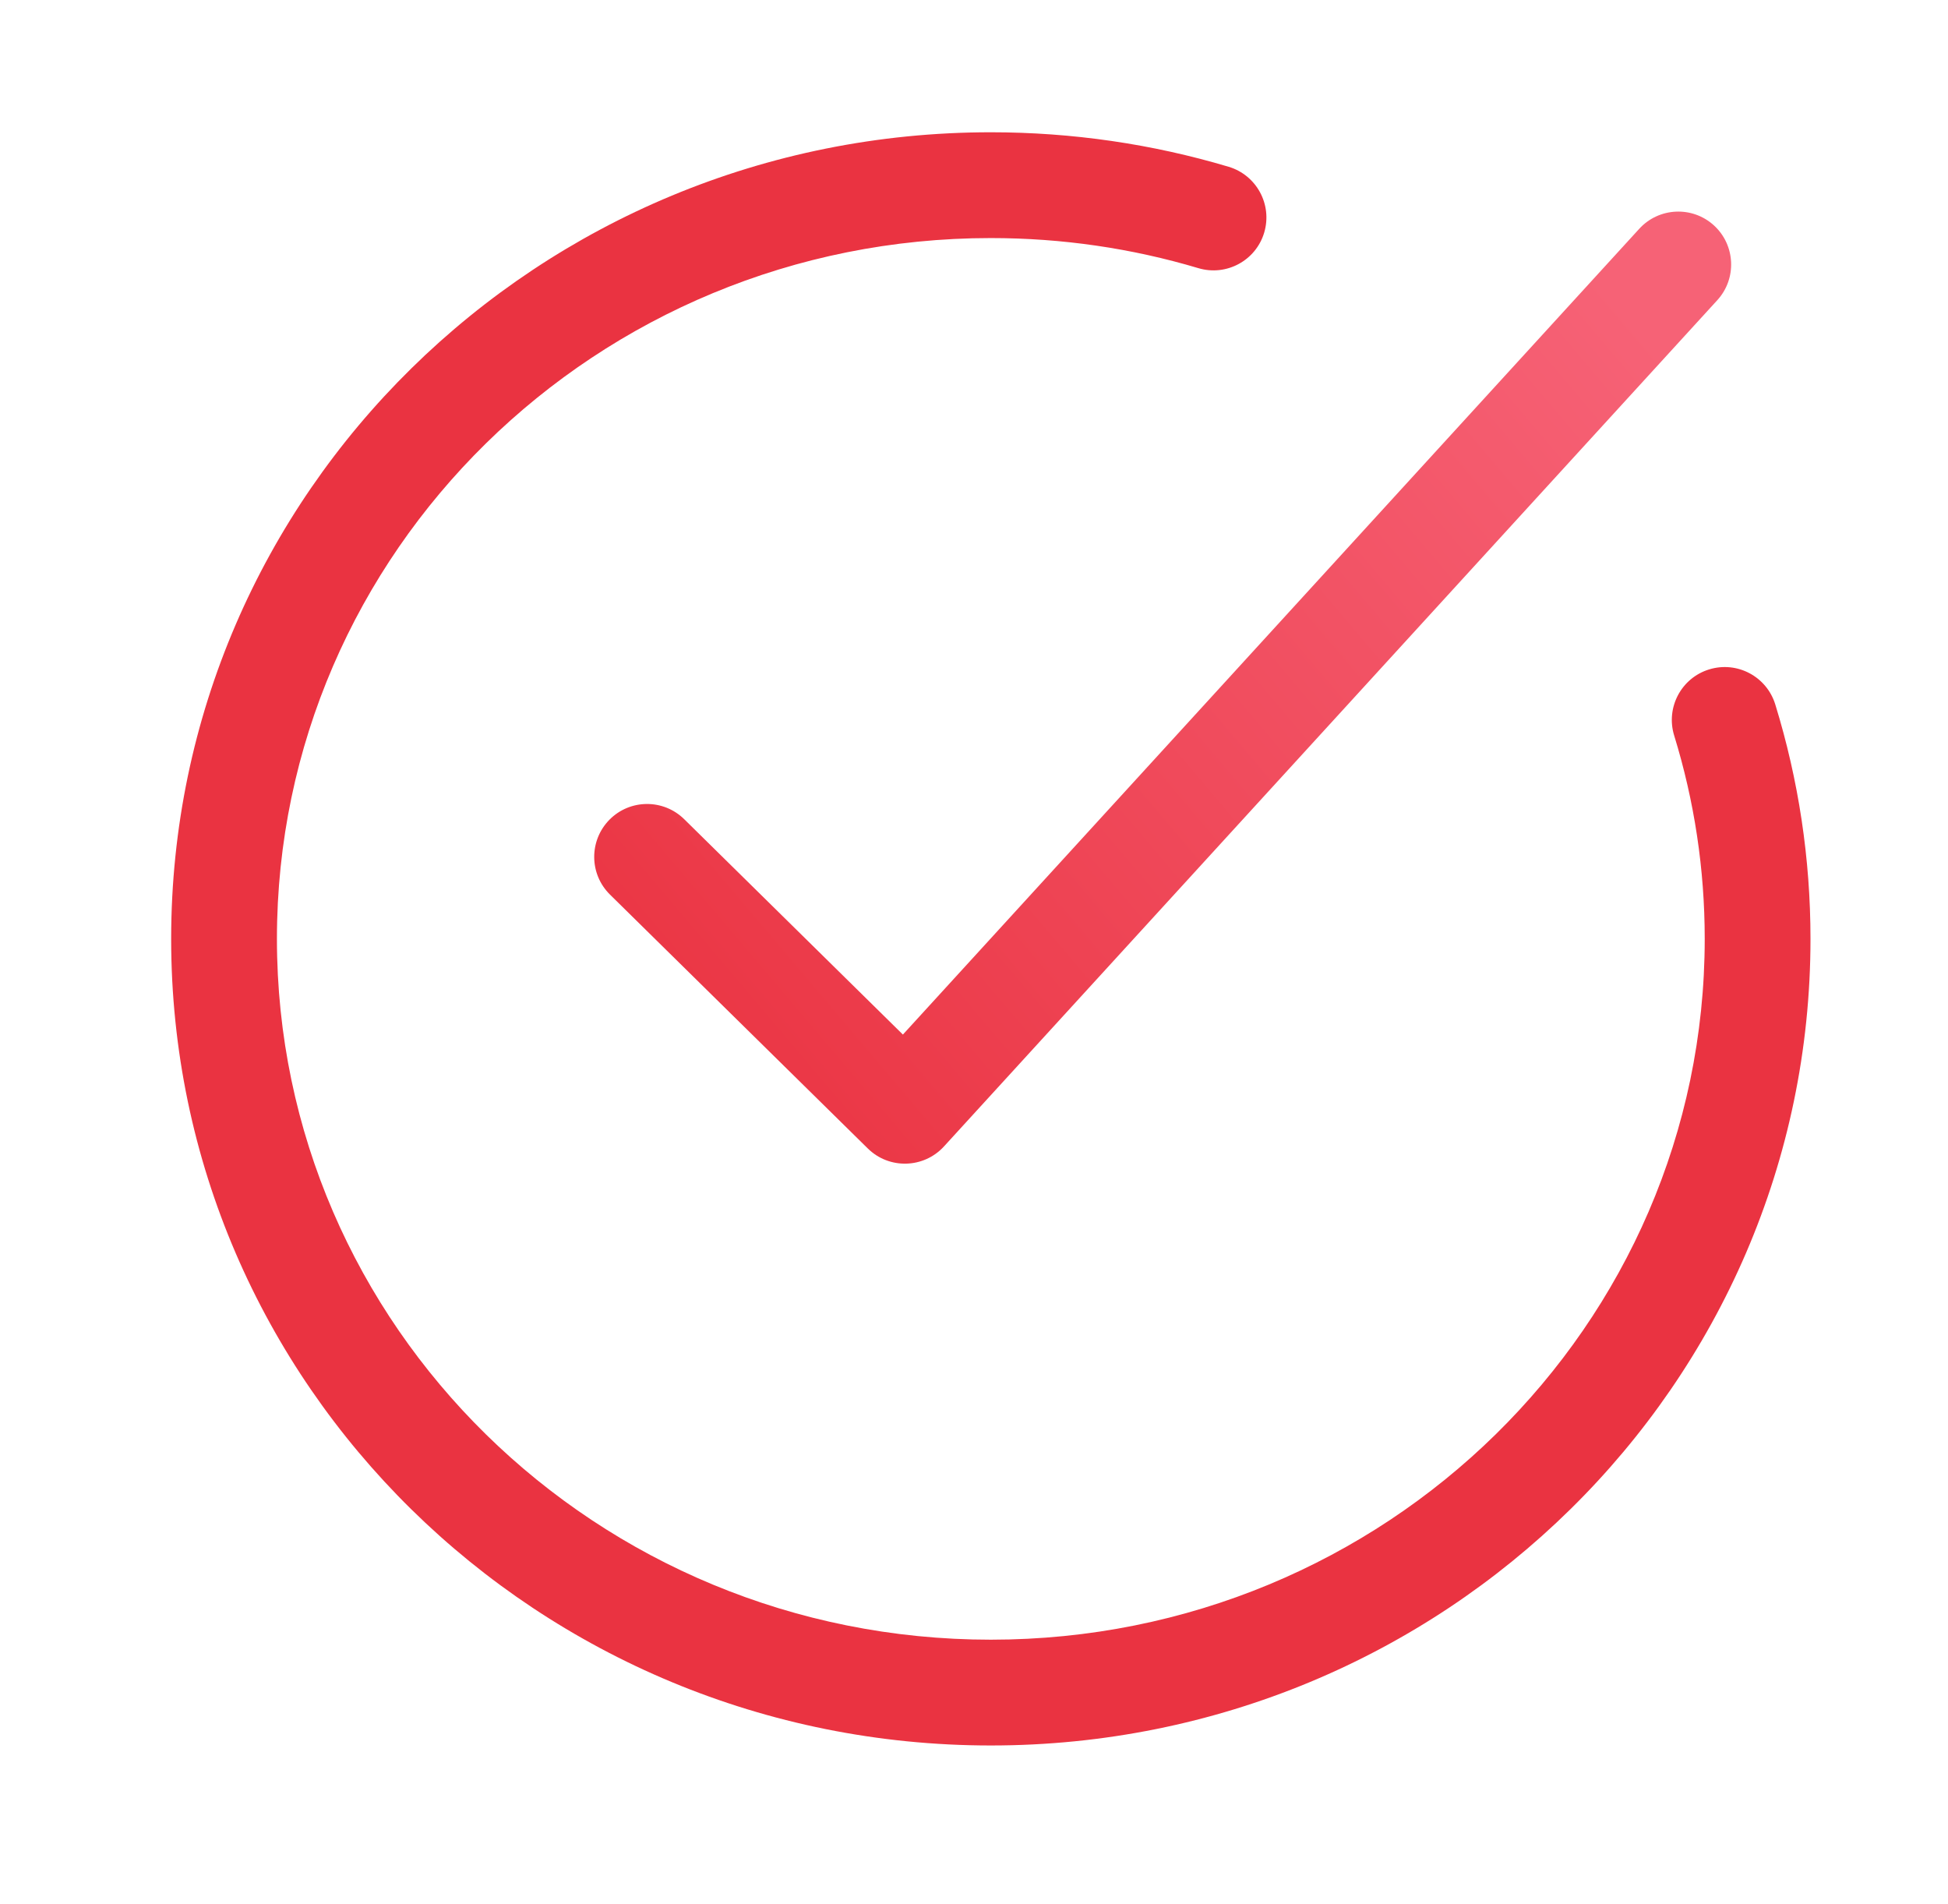
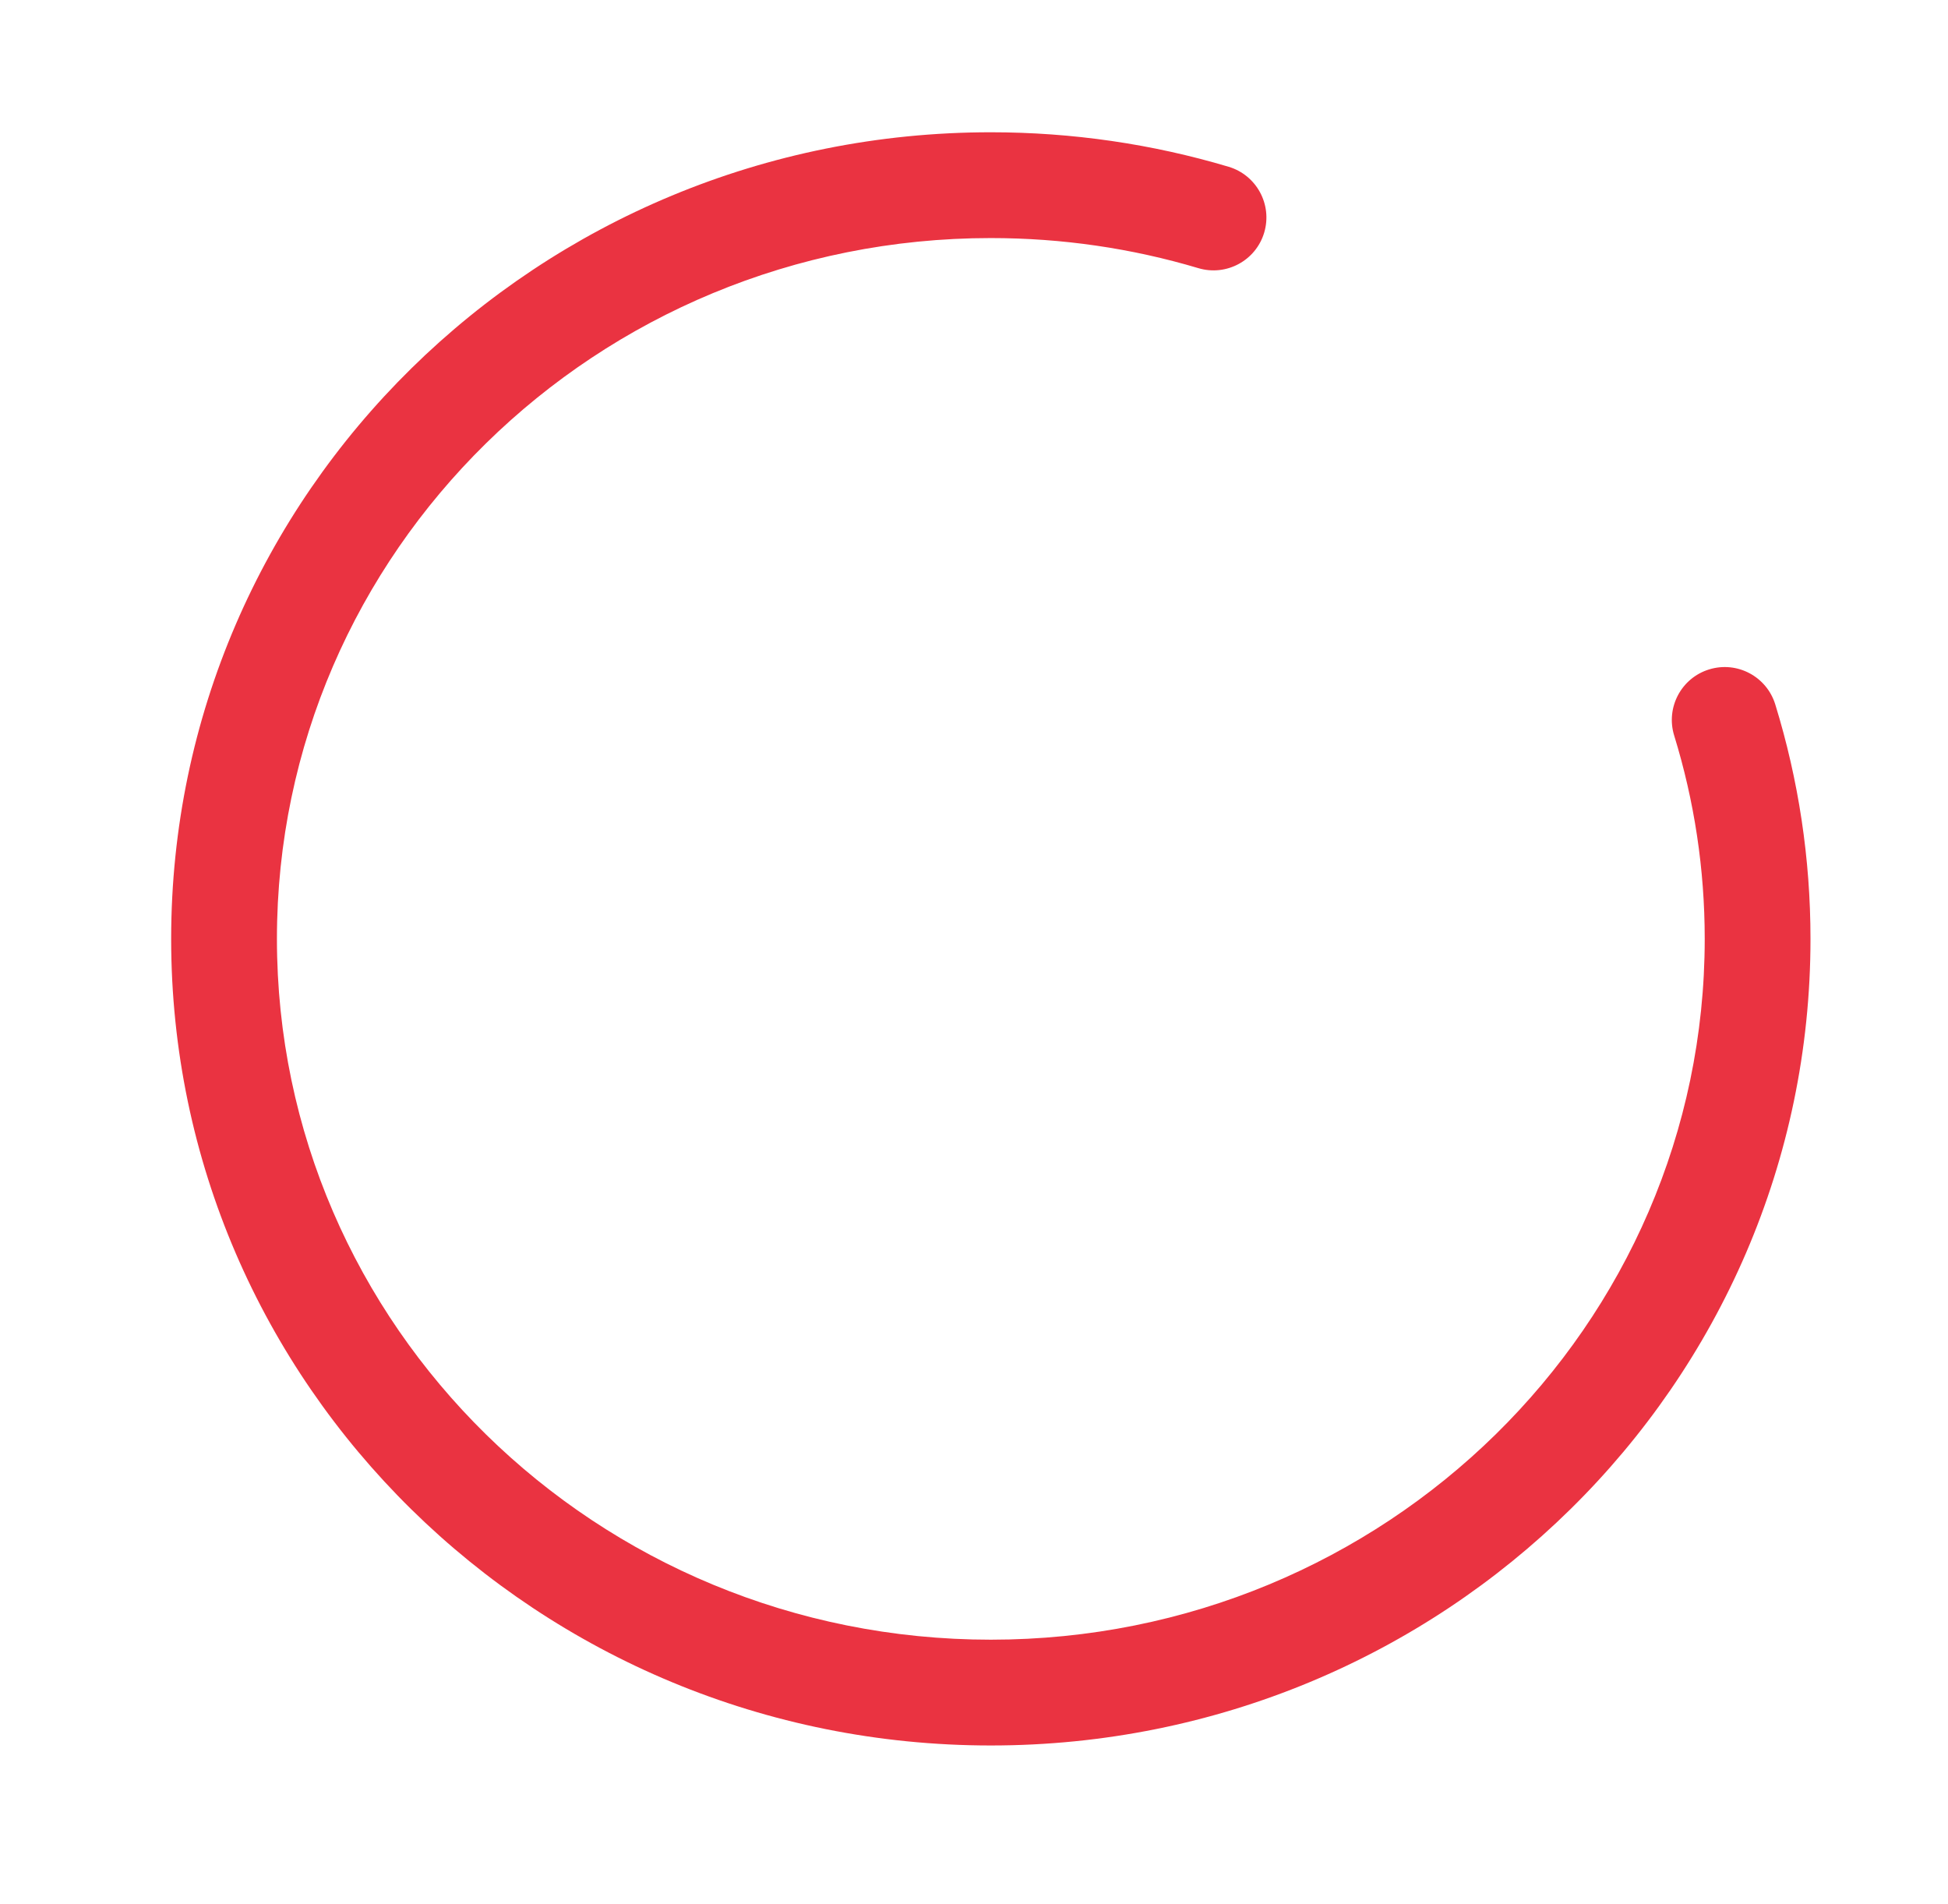
<svg xmlns="http://www.w3.org/2000/svg" width="44px" height="43px" viewBox="0 0 44 43" version="1.1">
  <title>2914542B-6464-4D1C-A2B0-6CE1A1931679</title>
  <desc>Created with sketchtool.</desc>
  <defs>
    <linearGradient x1="95.212%" y1="18.07%" x2="0%" y2="85.046%" id="linearGradient-1">
      <stop stop-color="#F66276" offset="0%" />
      <stop stop-color="#EA3341" offset="100%" />
    </linearGradient>
  </defs>
  <g id="Asset-Artboard-Page" stroke="none" stroke-width="1" fill="none" fill-rule="evenodd">
    <g id="icons/CMC/Secure" transform="translate(0.88, 0)" fill-rule="nonzero">
      <g id="Group-5" transform="translate(2.986, 2.688)">
        <path d="M33.949,13.922 C34.405,15.4 34.639,16.941 34.639,18.514 C34.639,27.25 27.424,34.34 18.514,34.34 C9.603,34.34 2.389,27.251 2.389,18.514 C2.389,9.778 9.604,2.688 18.514,2.688 C20.121,2.688 21.694,2.918 23.203,3.368 C23.835,3.556 24.501,3.196 24.689,2.564 C24.877,1.932 24.517,1.267 23.885,1.078 C22.156,0.563 20.352,0.299 18.514,0.299 C8.293,0.299 0,8.45 0,18.514 C0,28.579 8.293,36.729 18.514,36.729 C28.734,36.729 37.028,28.579 37.028,18.514 C37.028,16.701 36.758,14.923 36.232,13.218 C36.037,12.588 35.369,12.234 34.738,12.429 C34.108,12.623 33.755,13.292 33.949,13.922 Z" id="Stroke-1" fill="#EA3341" />
-         <path d="M11.588,15.811 C11.118,15.349 10.362,15.354 9.899,15.824 C9.436,16.295 9.442,17.051 9.912,17.514 L15.735,23.247 C16.217,23.722 16.998,23.701 17.455,23.202 L34.923,4.091 C35.368,3.604 35.334,2.848 34.848,2.403 C34.361,1.958 33.605,1.992 33.16,2.479 L16.528,20.675 L11.588,15.811 Z" id="Stroke-3" fill="url(#linearGradient-1)" />
      </g>
    </g>
  </g>
</svg>